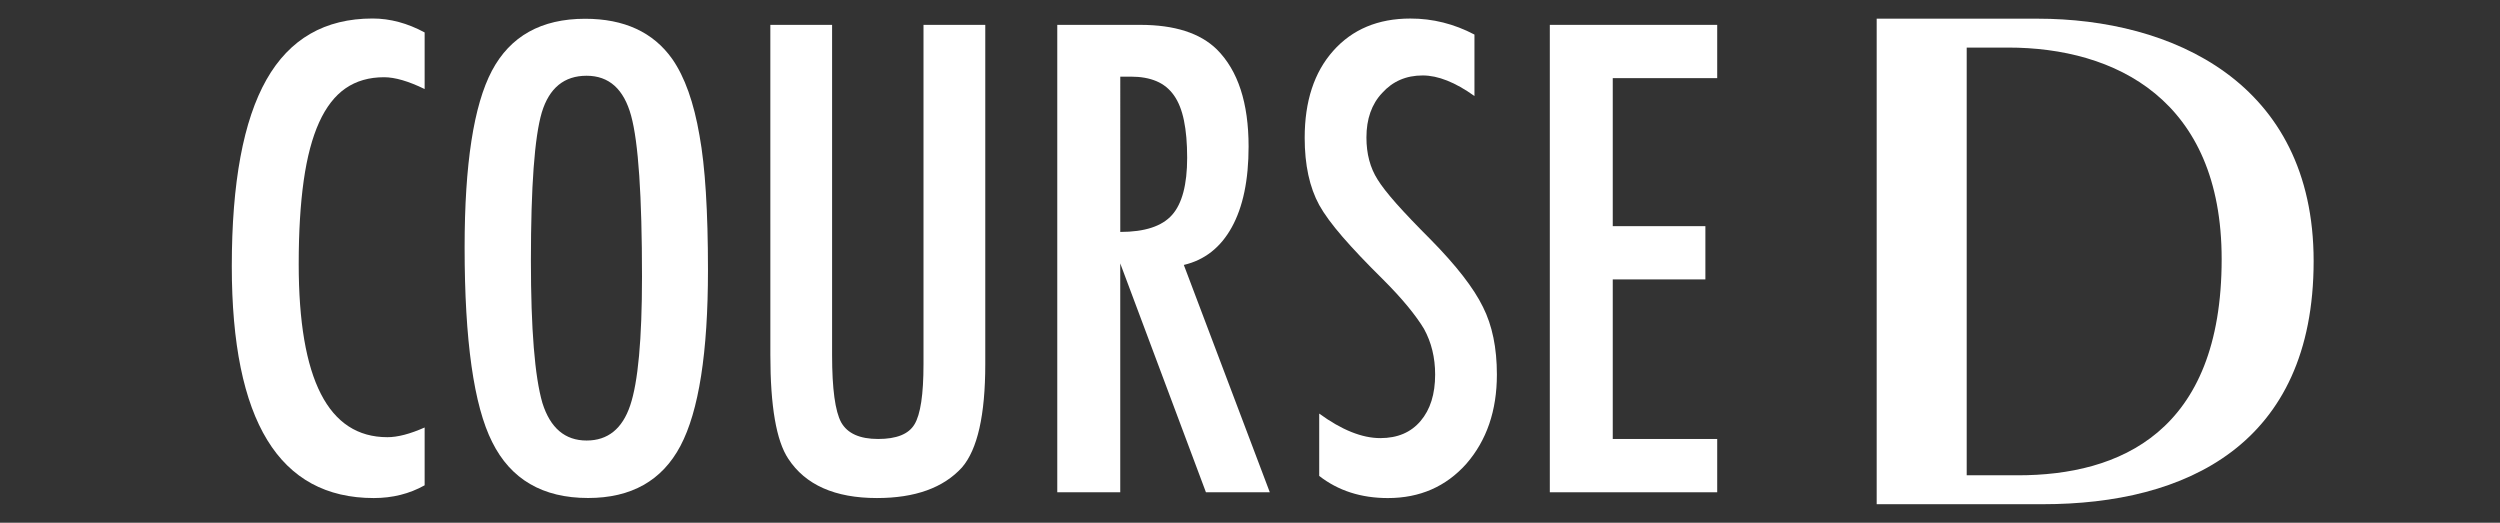
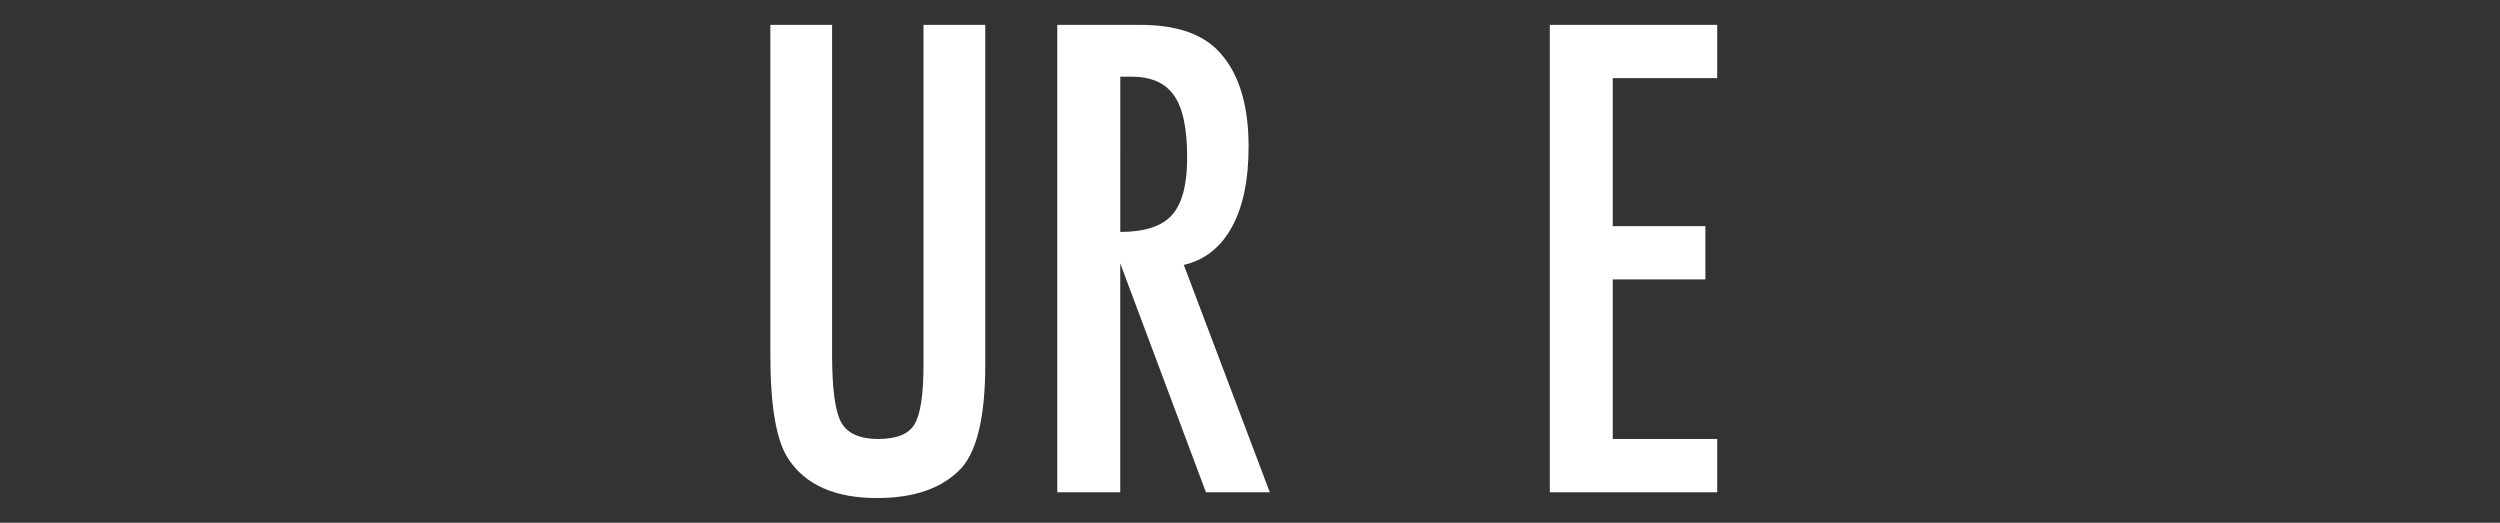
<svg xmlns="http://www.w3.org/2000/svg" xmlns:ns1="http://www.bohemiancoding.com/sketch/ns" version="1.1" id="レイヤー_1" x="0px" y="0px" width="110px" height="23px" viewBox="0 0 110 23" enable-background="new 0 0 110 23" xml:space="preserve">
  <rect x="0" y="0" width="110" height="23" fill="#333333" stroke="none" />
  <title>Dコース</title>
  <desc>Created with Sketch.</desc>
  <g id="Page-1" ns1:type="MSPage">
    <g id="FACEBOOK" transform="translate(-481, -925)" ns1:type="MSArtboardGroup">
      <g id="btn_use-6" transform="translate(438, 895)" ns1:type="MSLayerGroup">
-         <path id="Dコース" ns1:type="MSShapeGroup" fill="#FFFFFF" d="M144.8,41.489c0-7.893-6.272-10.667-12.144-10.667h-7.082     v21.363h7.314C139.162,52.186,144.8,49.584,144.8,41.489L144.8,41.489z M140.753,41.402c0,7.632-4.511,9.511-8.962,9.511h-2.256     v-18.82h1.822C136.068,32.093,140.753,34.377,140.753,41.402L140.753,41.402z" />
-       </g>
+         </g>
    </g>
  </g>
  <g>
-     <path fill="#FFFFFF" d="M18.684,1.427v2.491c-0.71-0.346-1.305-0.52-1.785-0.52c-0.657,0-1.221,0.162-1.692,0.486   c-0.471,0.324-0.858,0.824-1.165,1.499c-0.306,0.675-0.533,1.529-0.679,2.564c-0.146,1.035-0.22,2.257-0.22,3.67   c0,5.079,1.301,7.619,3.903,7.619c0.453,0,0.999-0.143,1.638-0.427v2.544c-0.666,0.373-1.412,0.561-2.238,0.561   c-4.165,0-6.247-3.4-6.247-10.203c0-3.676,0.508-6.412,1.525-8.206s2.573-2.691,4.669-2.691C17.166,0.814,17.929,1.02,18.684,1.427   z" />
-     <path fill="#FFFFFF" d="M31.151,11.883c0,3.633-0.404,6.211-1.212,7.738s-2.162,2.291-4.062,2.291c-1.998,0-3.405-0.82-4.222-2.464   c-0.808-1.606-1.212-4.462-1.212-8.565c0-3.659,0.399-6.247,1.199-7.766c0.808-1.527,2.175-2.291,4.102-2.291   c1.723,0,3.001,0.591,3.836,1.771c0.55,0.791,0.95,1.914,1.199,3.37C31.027,7.318,31.151,9.291,31.151,11.883z M28.248,12.176   c0-3.562-0.16-5.922-0.479-7.085c-0.32-1.172-0.973-1.758-1.958-1.758c-0.986,0-1.643,0.537-1.971,1.611   c-0.32,1.083-0.48,3.259-0.48,6.525c0,3.012,0.169,5.099,0.506,6.262c0.346,1.102,0.995,1.652,1.945,1.652   c0.932,0,1.572-0.516,1.918-1.545C28.074,16.816,28.248,14.93,28.248,12.176z" />
    <path fill="#FFFFFF" d="M33.895,1.094h2.717v14.533c0,1.482,0.135,2.469,0.4,2.957c0.275,0.488,0.816,0.731,1.625,0.731   c0.809,0,1.342-0.213,1.598-0.64c0.268-0.436,0.399-1.317,0.399-2.649V1.094h2.718v14.932c0,2.237-0.343,3.751-1.025,4.542   c-0.816,0.896-2.064,1.346-3.742,1.346c-1.848,0-3.148-0.578-3.902-1.731c-0.525-0.79-0.787-2.31-0.787-4.556L33.895,1.094   L33.895,1.094z" />
    <path fill="#FFFFFF" d="M46.521,1.094h3.649c1.511,0,2.634,0.36,3.37,1.079c0.934,0.932,1.398,2.357,1.398,4.275   c0,1.474-0.246,2.657-0.739,3.55c-0.493,0.892-1.196,1.445-2.111,1.659l3.783,10.003h-2.81l-3.77-10.07v10.07h-2.771V1.094z    M49.292,10.205c1.074,0,1.834-0.248,2.277-0.746c0.443-0.497,0.666-1.336,0.666-2.518c0-0.639-0.047-1.186-0.141-1.638   c-0.093-0.453-0.238-0.821-0.439-1.105c-0.199-0.284-0.456-0.493-0.771-0.626c-0.314-0.133-0.689-0.2-1.126-0.2h-0.466V10.205z" />
-     <path fill="#FFFFFF" d="M64.876,1.521v2.704c-0.844-0.604-1.604-0.905-2.277-0.905c-0.729,0-1.322,0.257-1.785,0.772   c-0.461,0.488-0.691,1.141-0.691,1.958c0,0.719,0.164,1.336,0.492,1.851c0.169,0.275,0.447,0.631,0.832,1.066   c0.388,0.435,0.887,0.959,1.5,1.571c1.127,1.145,1.896,2.134,2.304,2.97c0.408,0.809,0.612,1.799,0.612,2.971   c0,1.59-0.448,2.898-1.346,3.93c-0.896,1.004-2.047,1.506-3.449,1.506c-1.182,0-2.188-0.324-3.023-0.974v-2.743   c0.986,0.719,1.883,1.079,2.689,1.079c0.756,0,1.347-0.251,1.771-0.753c0.428-0.502,0.641-1.184,0.641-2.045   c0-0.745-0.164-1.416-0.492-2.012c-0.17-0.283-0.404-0.609-0.707-0.979c-0.303-0.368-0.68-0.78-1.133-1.231   c-0.701-0.692-1.283-1.306-1.744-1.838c-0.461-0.533-0.803-0.999-1.025-1.398c-0.426-0.781-0.639-1.767-0.639-2.957   c0-1.607,0.416-2.881,1.252-3.823c0.843-0.95,1.975-1.425,3.396-1.425C63.038,0.814,63.979,1.049,64.876,1.521z" />
    <path fill="#FFFFFF" d="M68.192,1.094h7.365v2.344h-4.596v6.513h4.076v2.343h-4.076v7.021h4.596v2.345h-7.365V1.094z" />
  </g>
</svg>